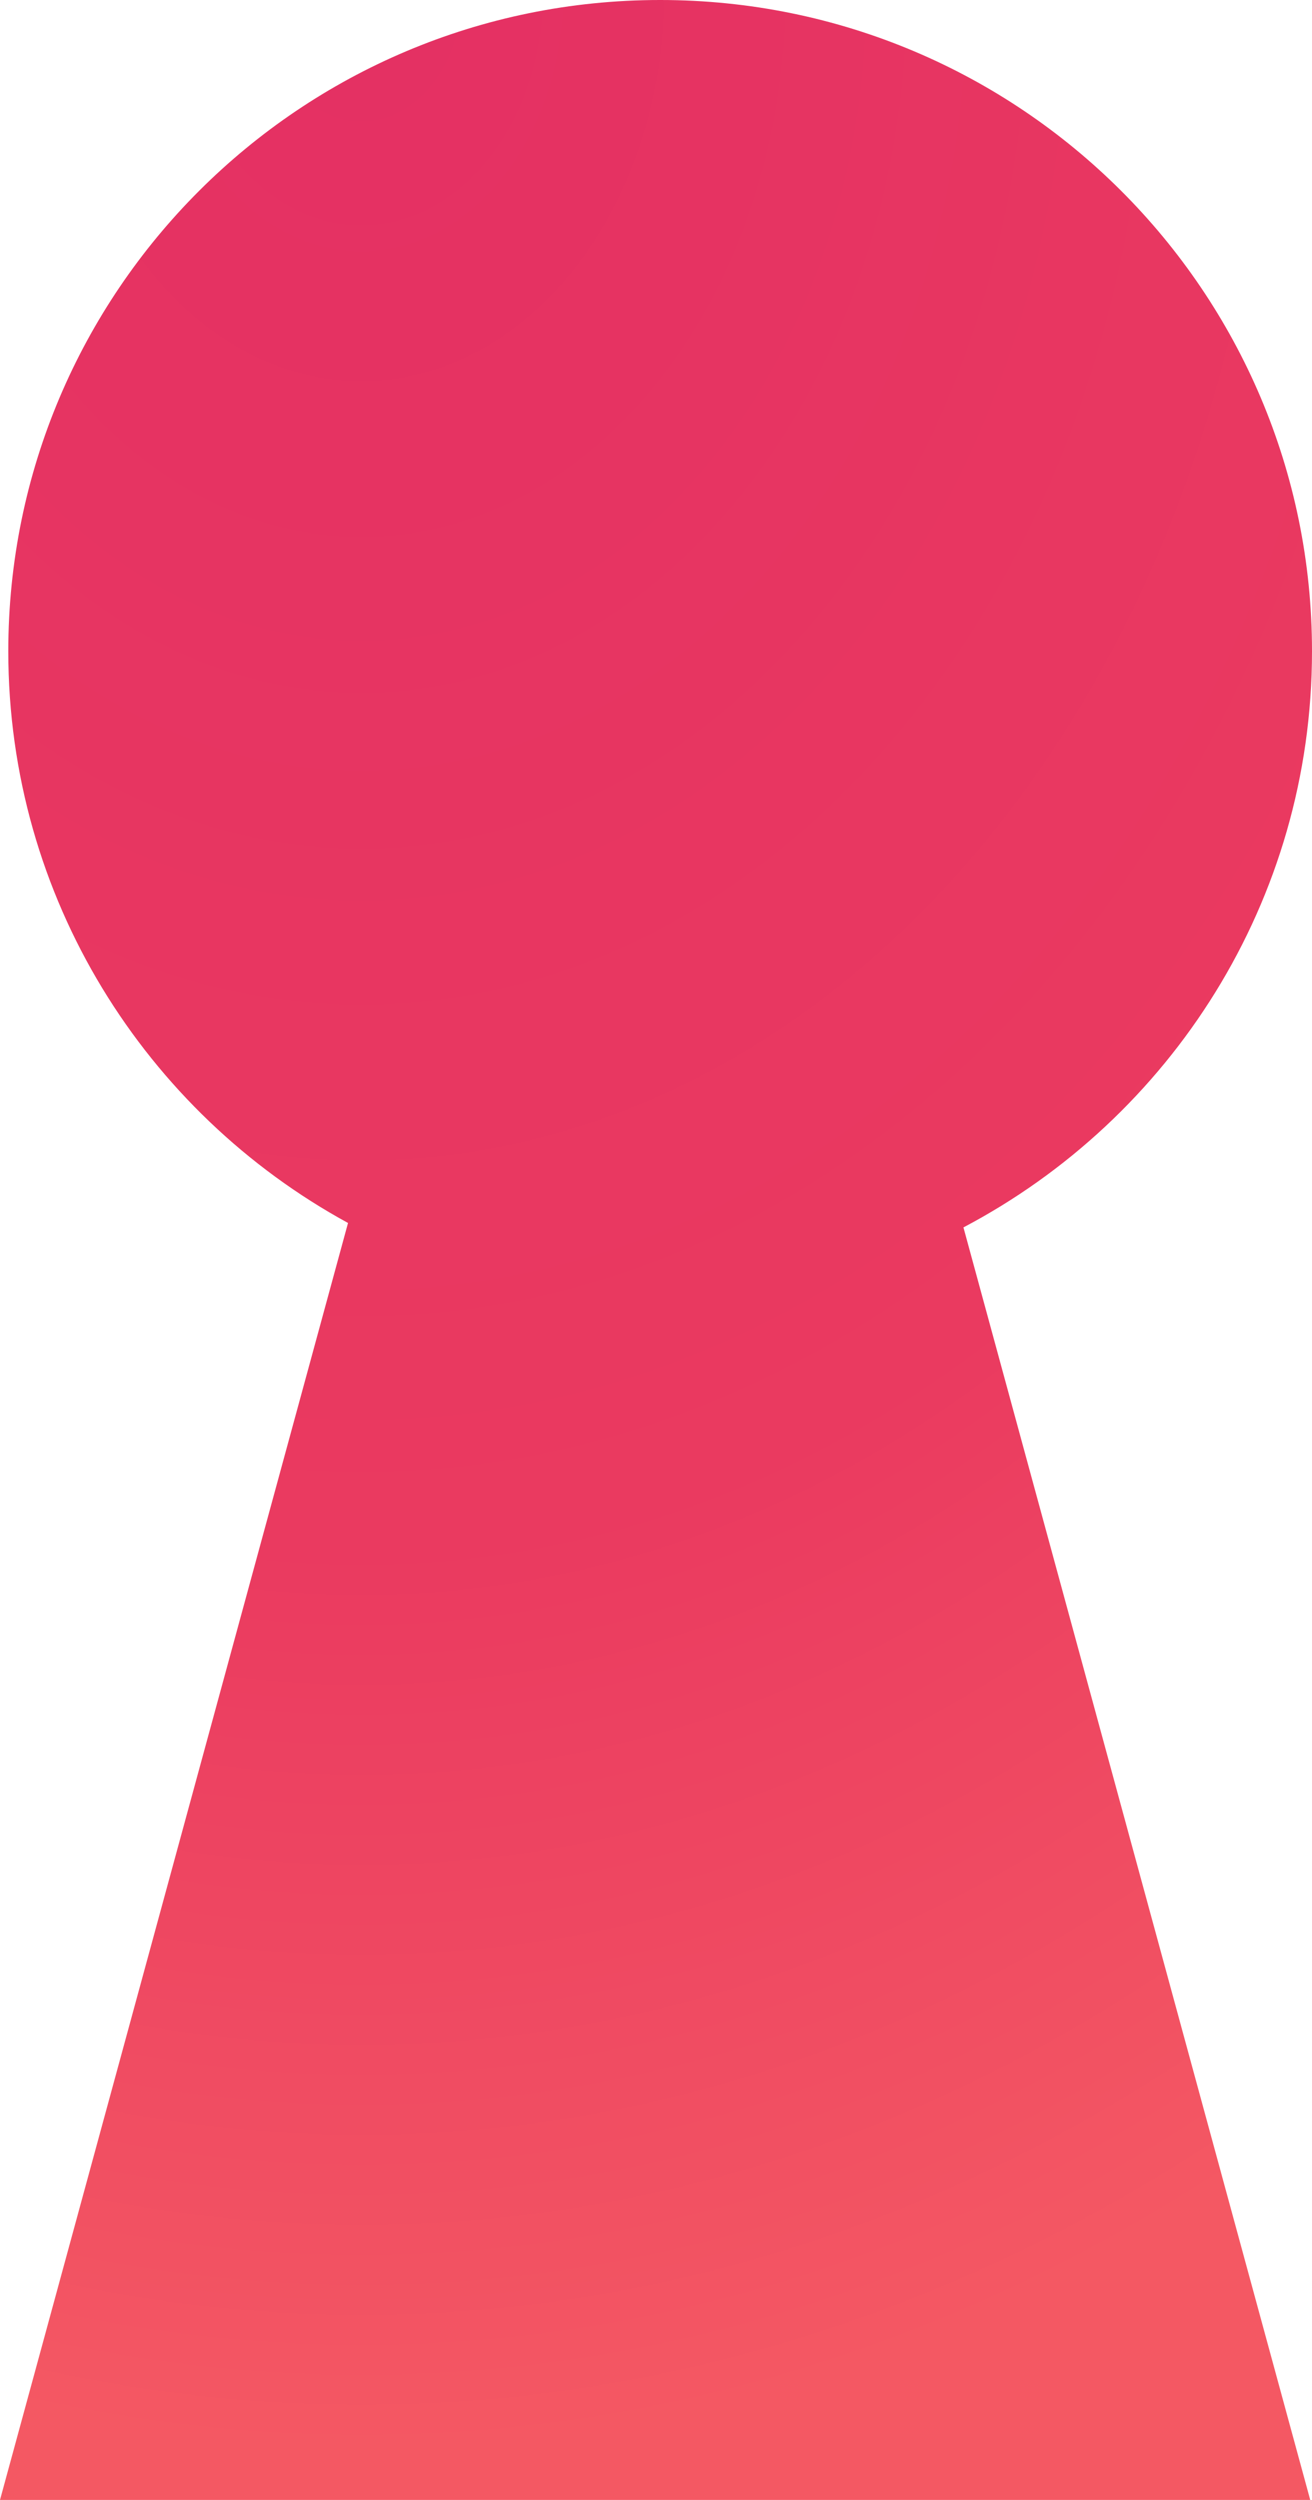
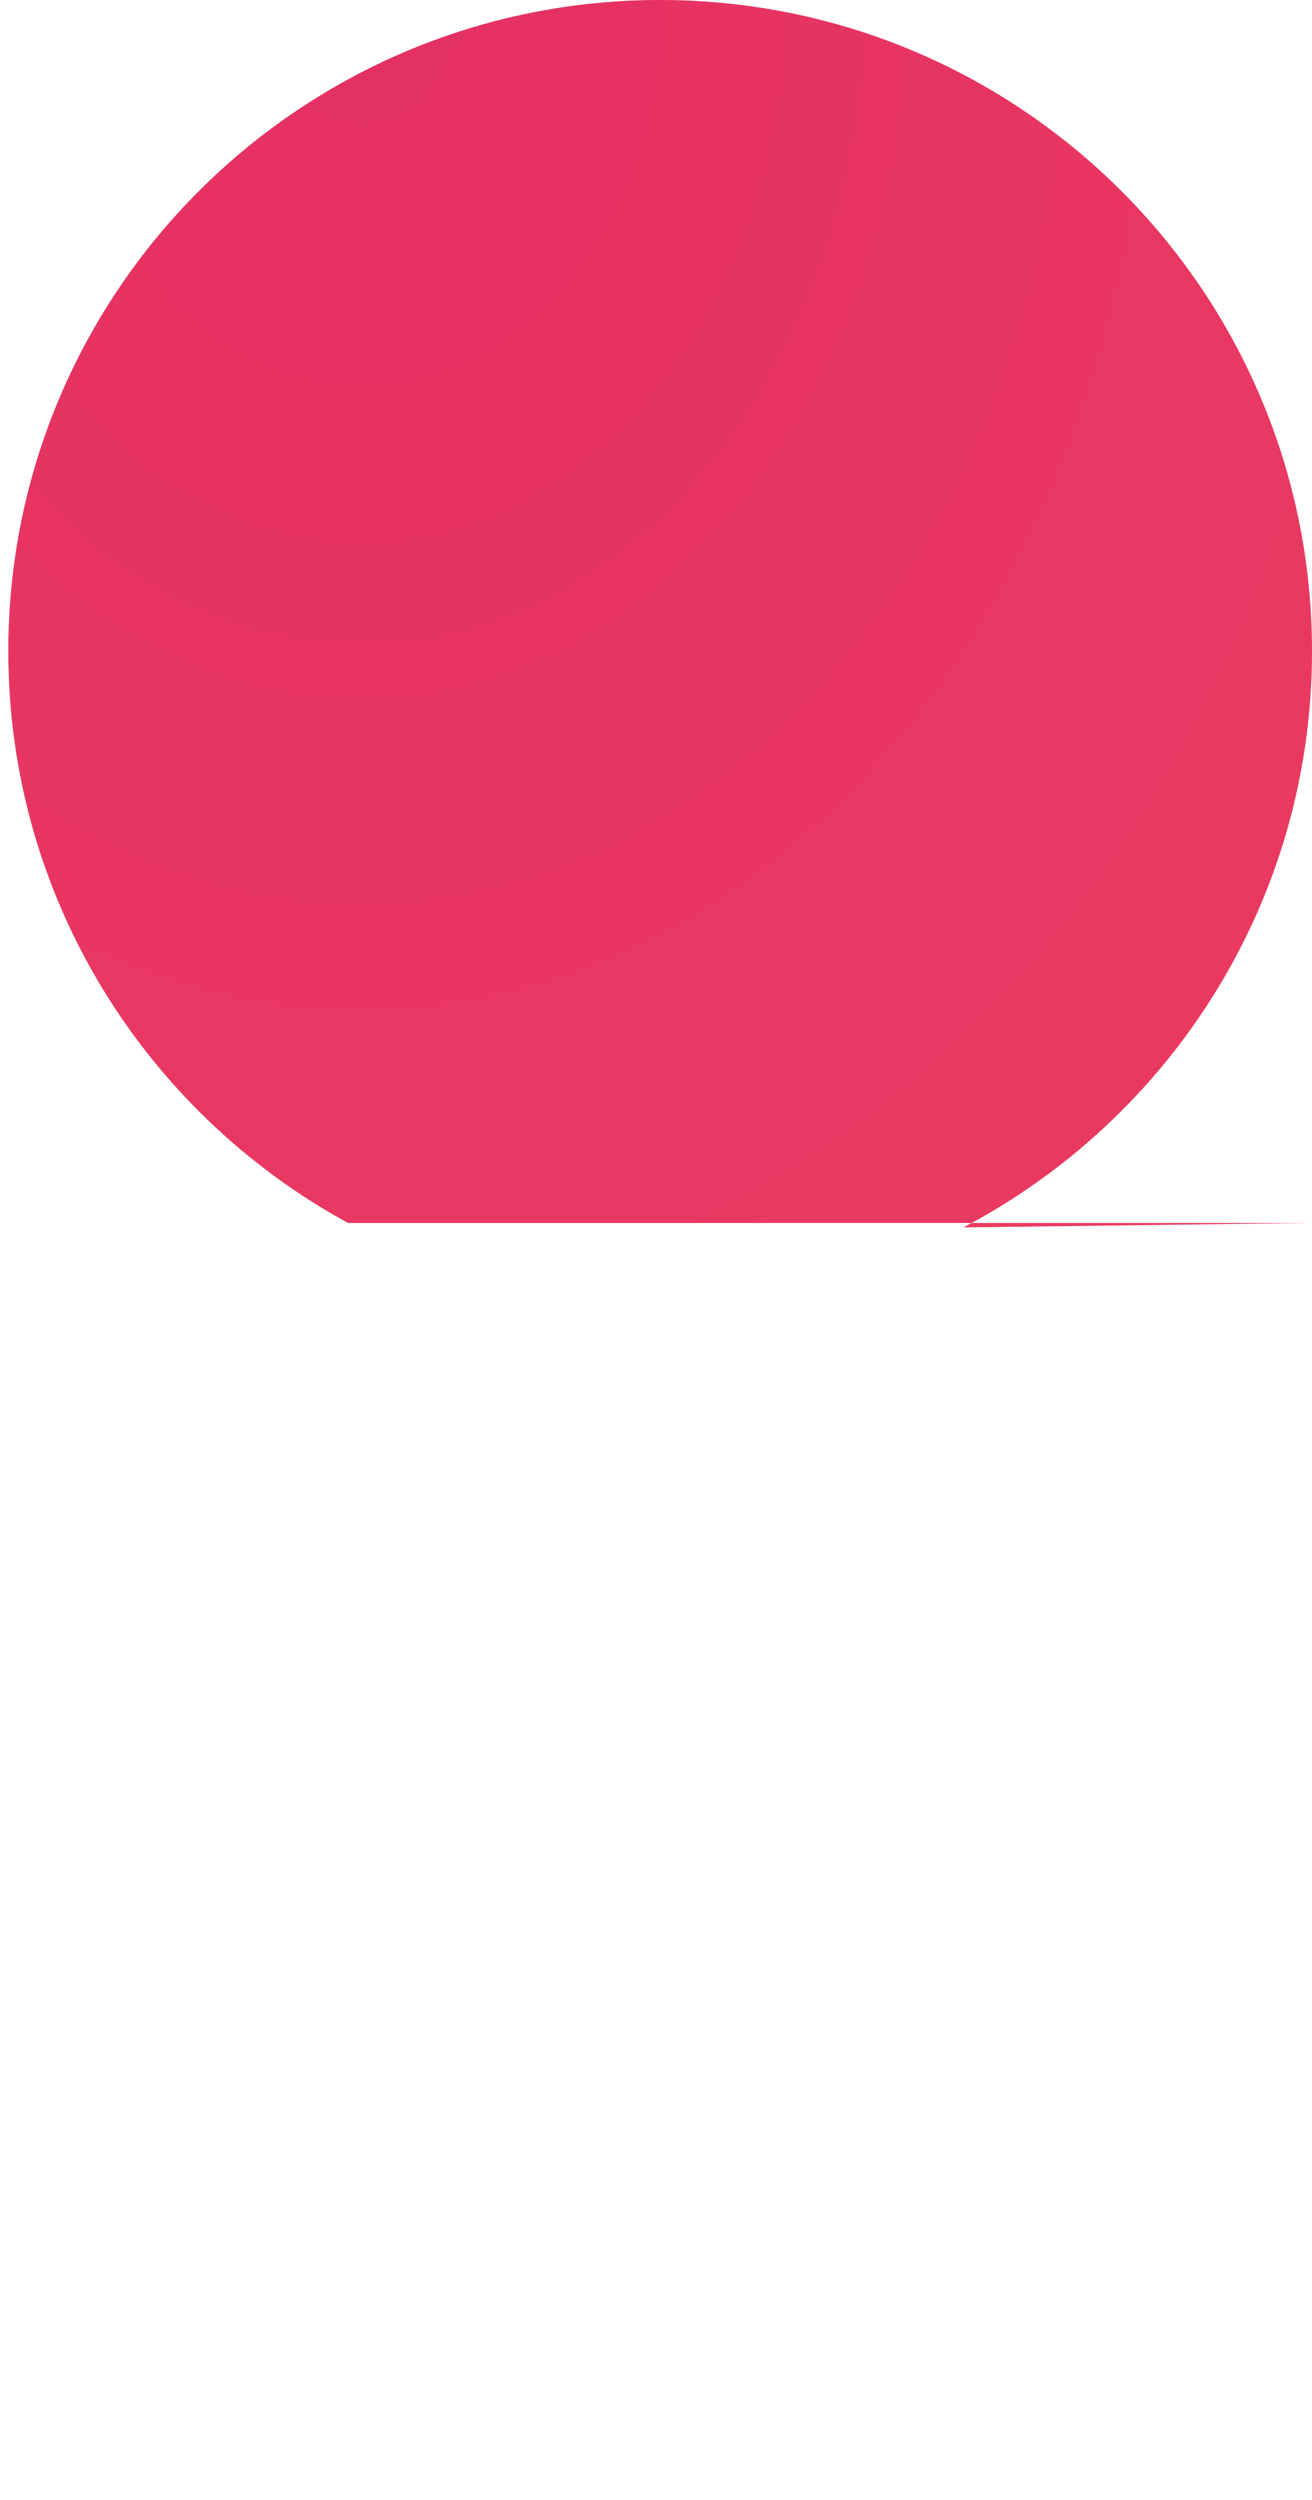
<svg xmlns="http://www.w3.org/2000/svg" width="115" height="219" viewBox="0 0 115 219" fill="none">
-   <path d="M115 57.049C115 25.539 89.416 0 57.863 0C26.311 0 0.727 25.541 0.727 57.049C0.727 78.652 12.759 97.451 30.505 107.136L0 219H114.845L84.448 107.524C102.608 97.962 115 78.959 115 57.049Z" fill="url(#paint0_radial_5991_100)" />
+   <path d="M115 57.049C115 25.539 89.416 0 57.863 0C26.311 0 0.727 25.541 0.727 57.049C0.727 78.652 12.759 97.451 30.505 107.136H114.845L84.448 107.524C102.608 97.962 115 78.959 115 57.049Z" fill="url(#paint0_radial_5991_100)" />
  <defs>
    <radialGradient id="paint0_radial_5991_100" cx="0" cy="0" r="1" gradientUnits="userSpaceOnUse" gradientTransform="translate(31.875) rotate(90) scale(213.909 166.25)">
      <stop stop-color="#E43063" />
      <stop offset="0.634" stop-color="#EA3A60" />
      <stop offset="1" stop-color="#F45863" />
    </radialGradient>
  </defs>
</svg>